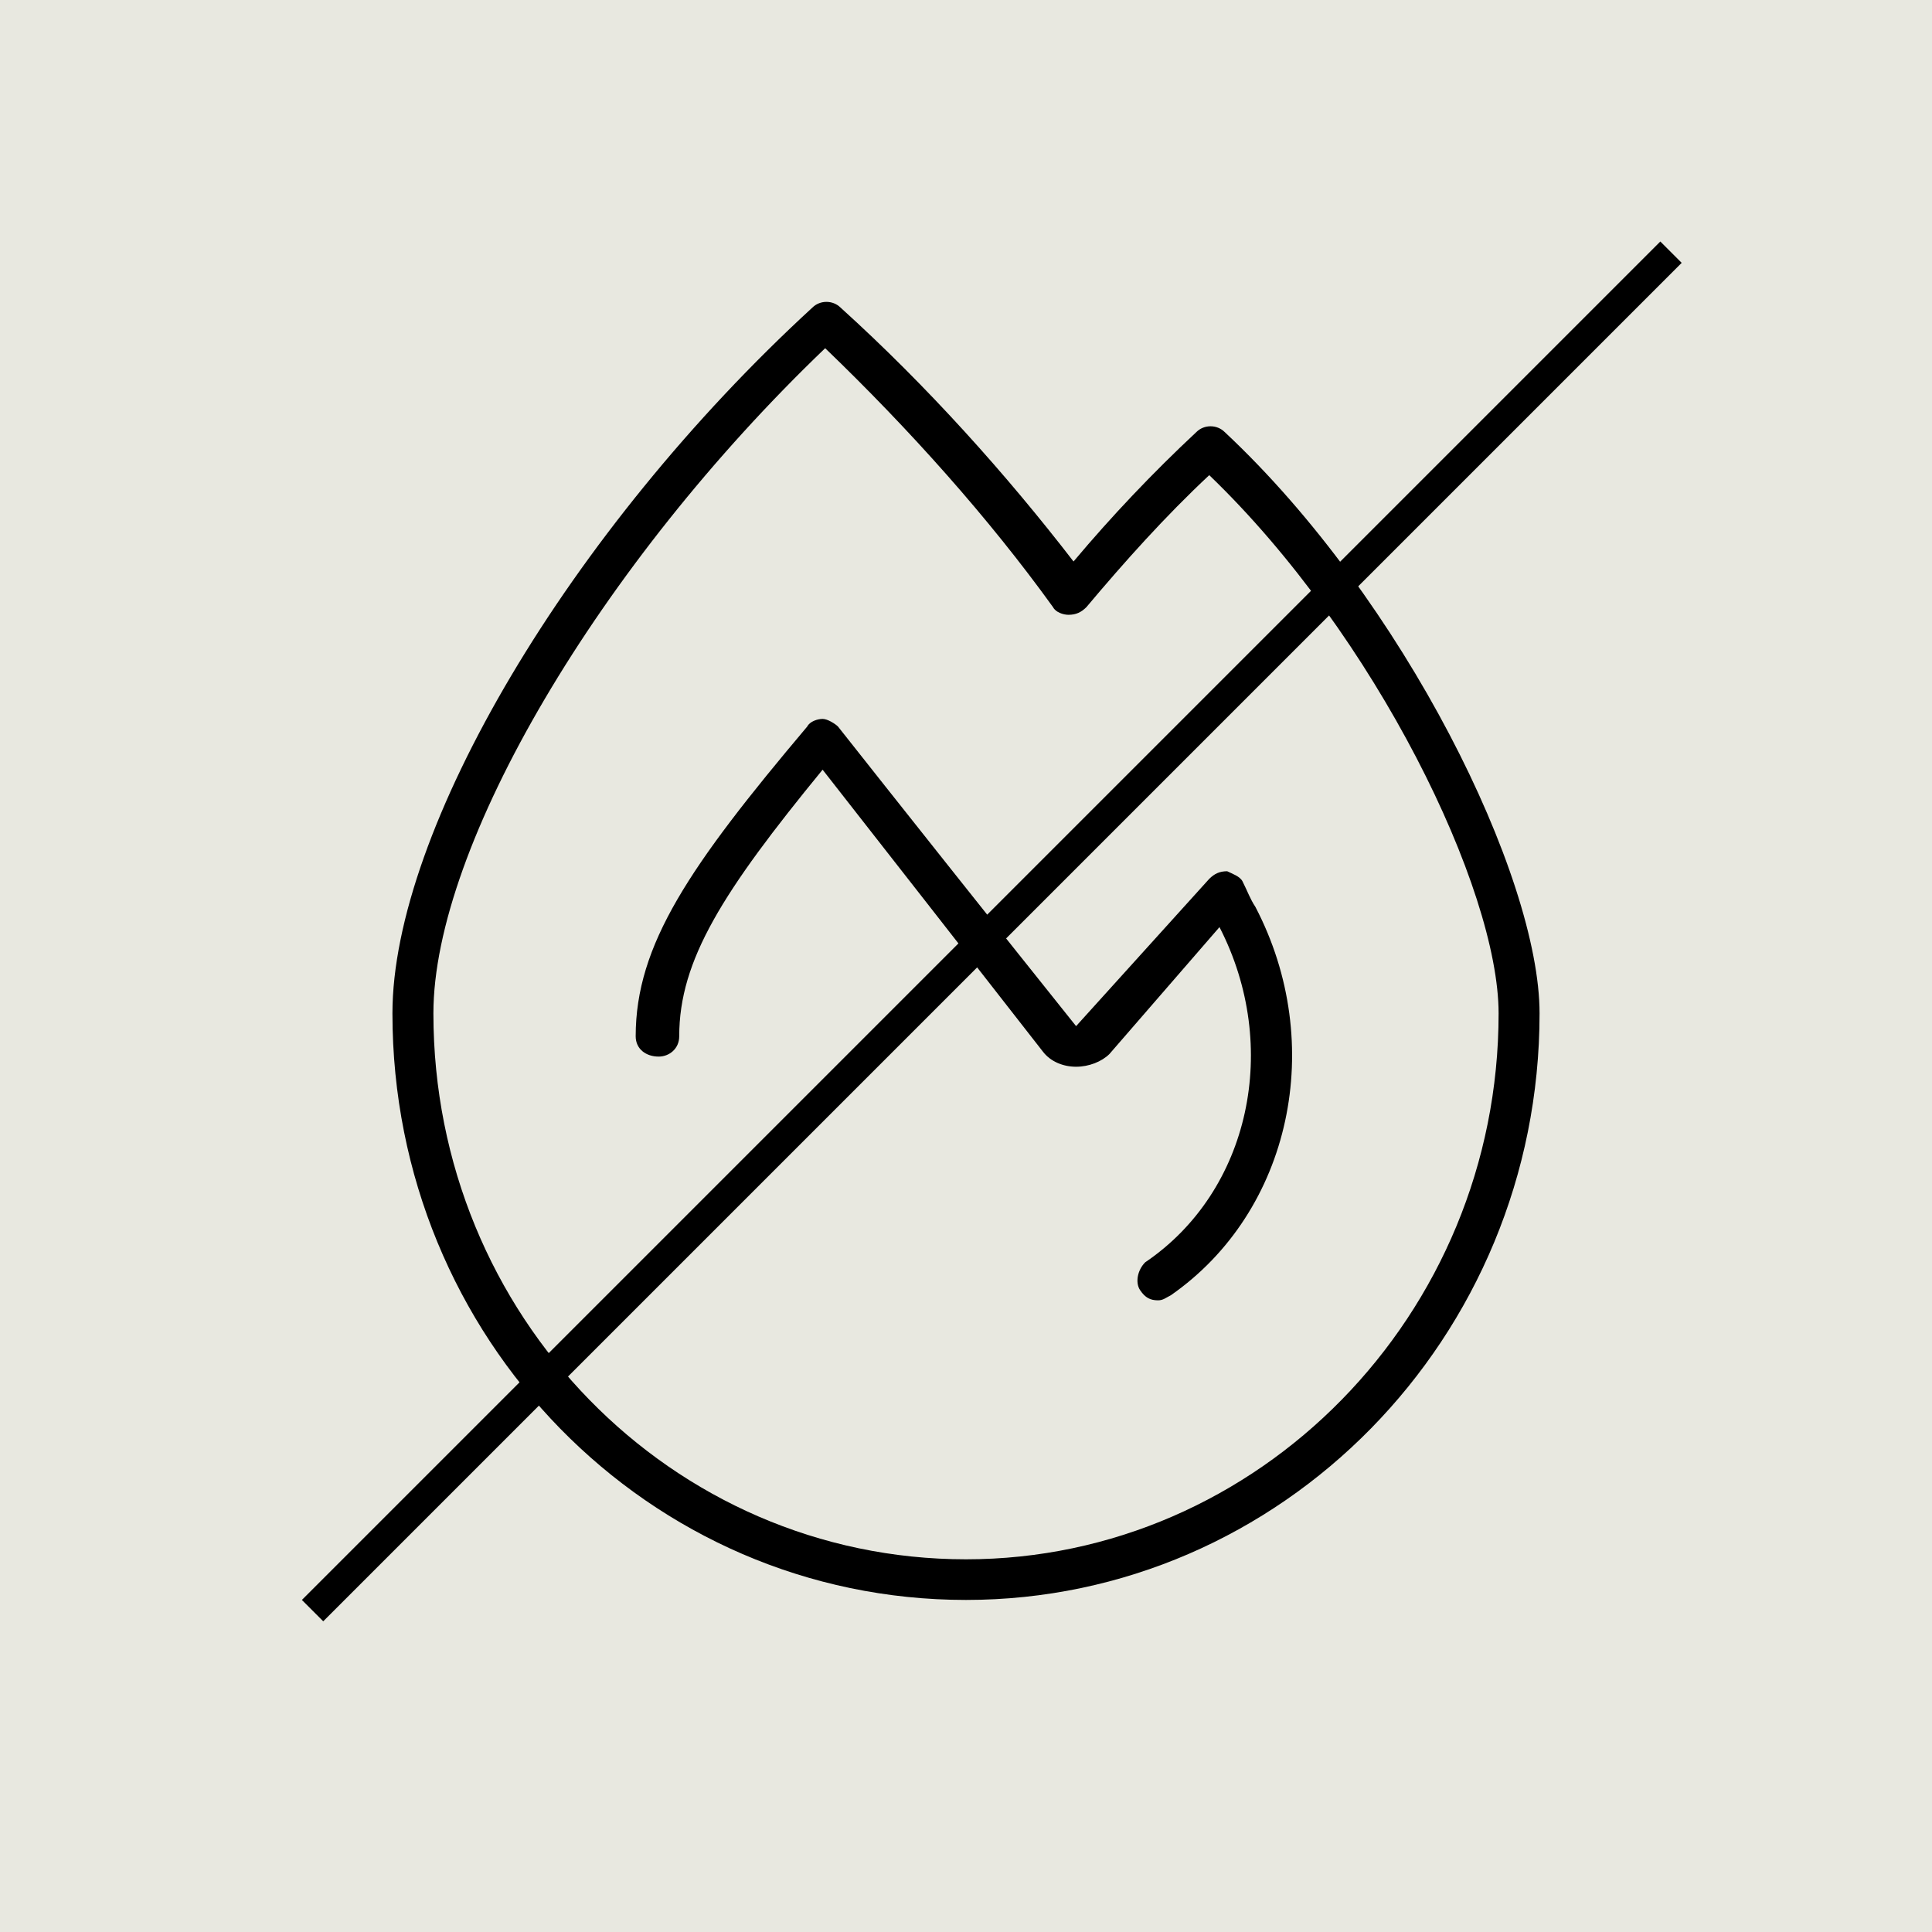
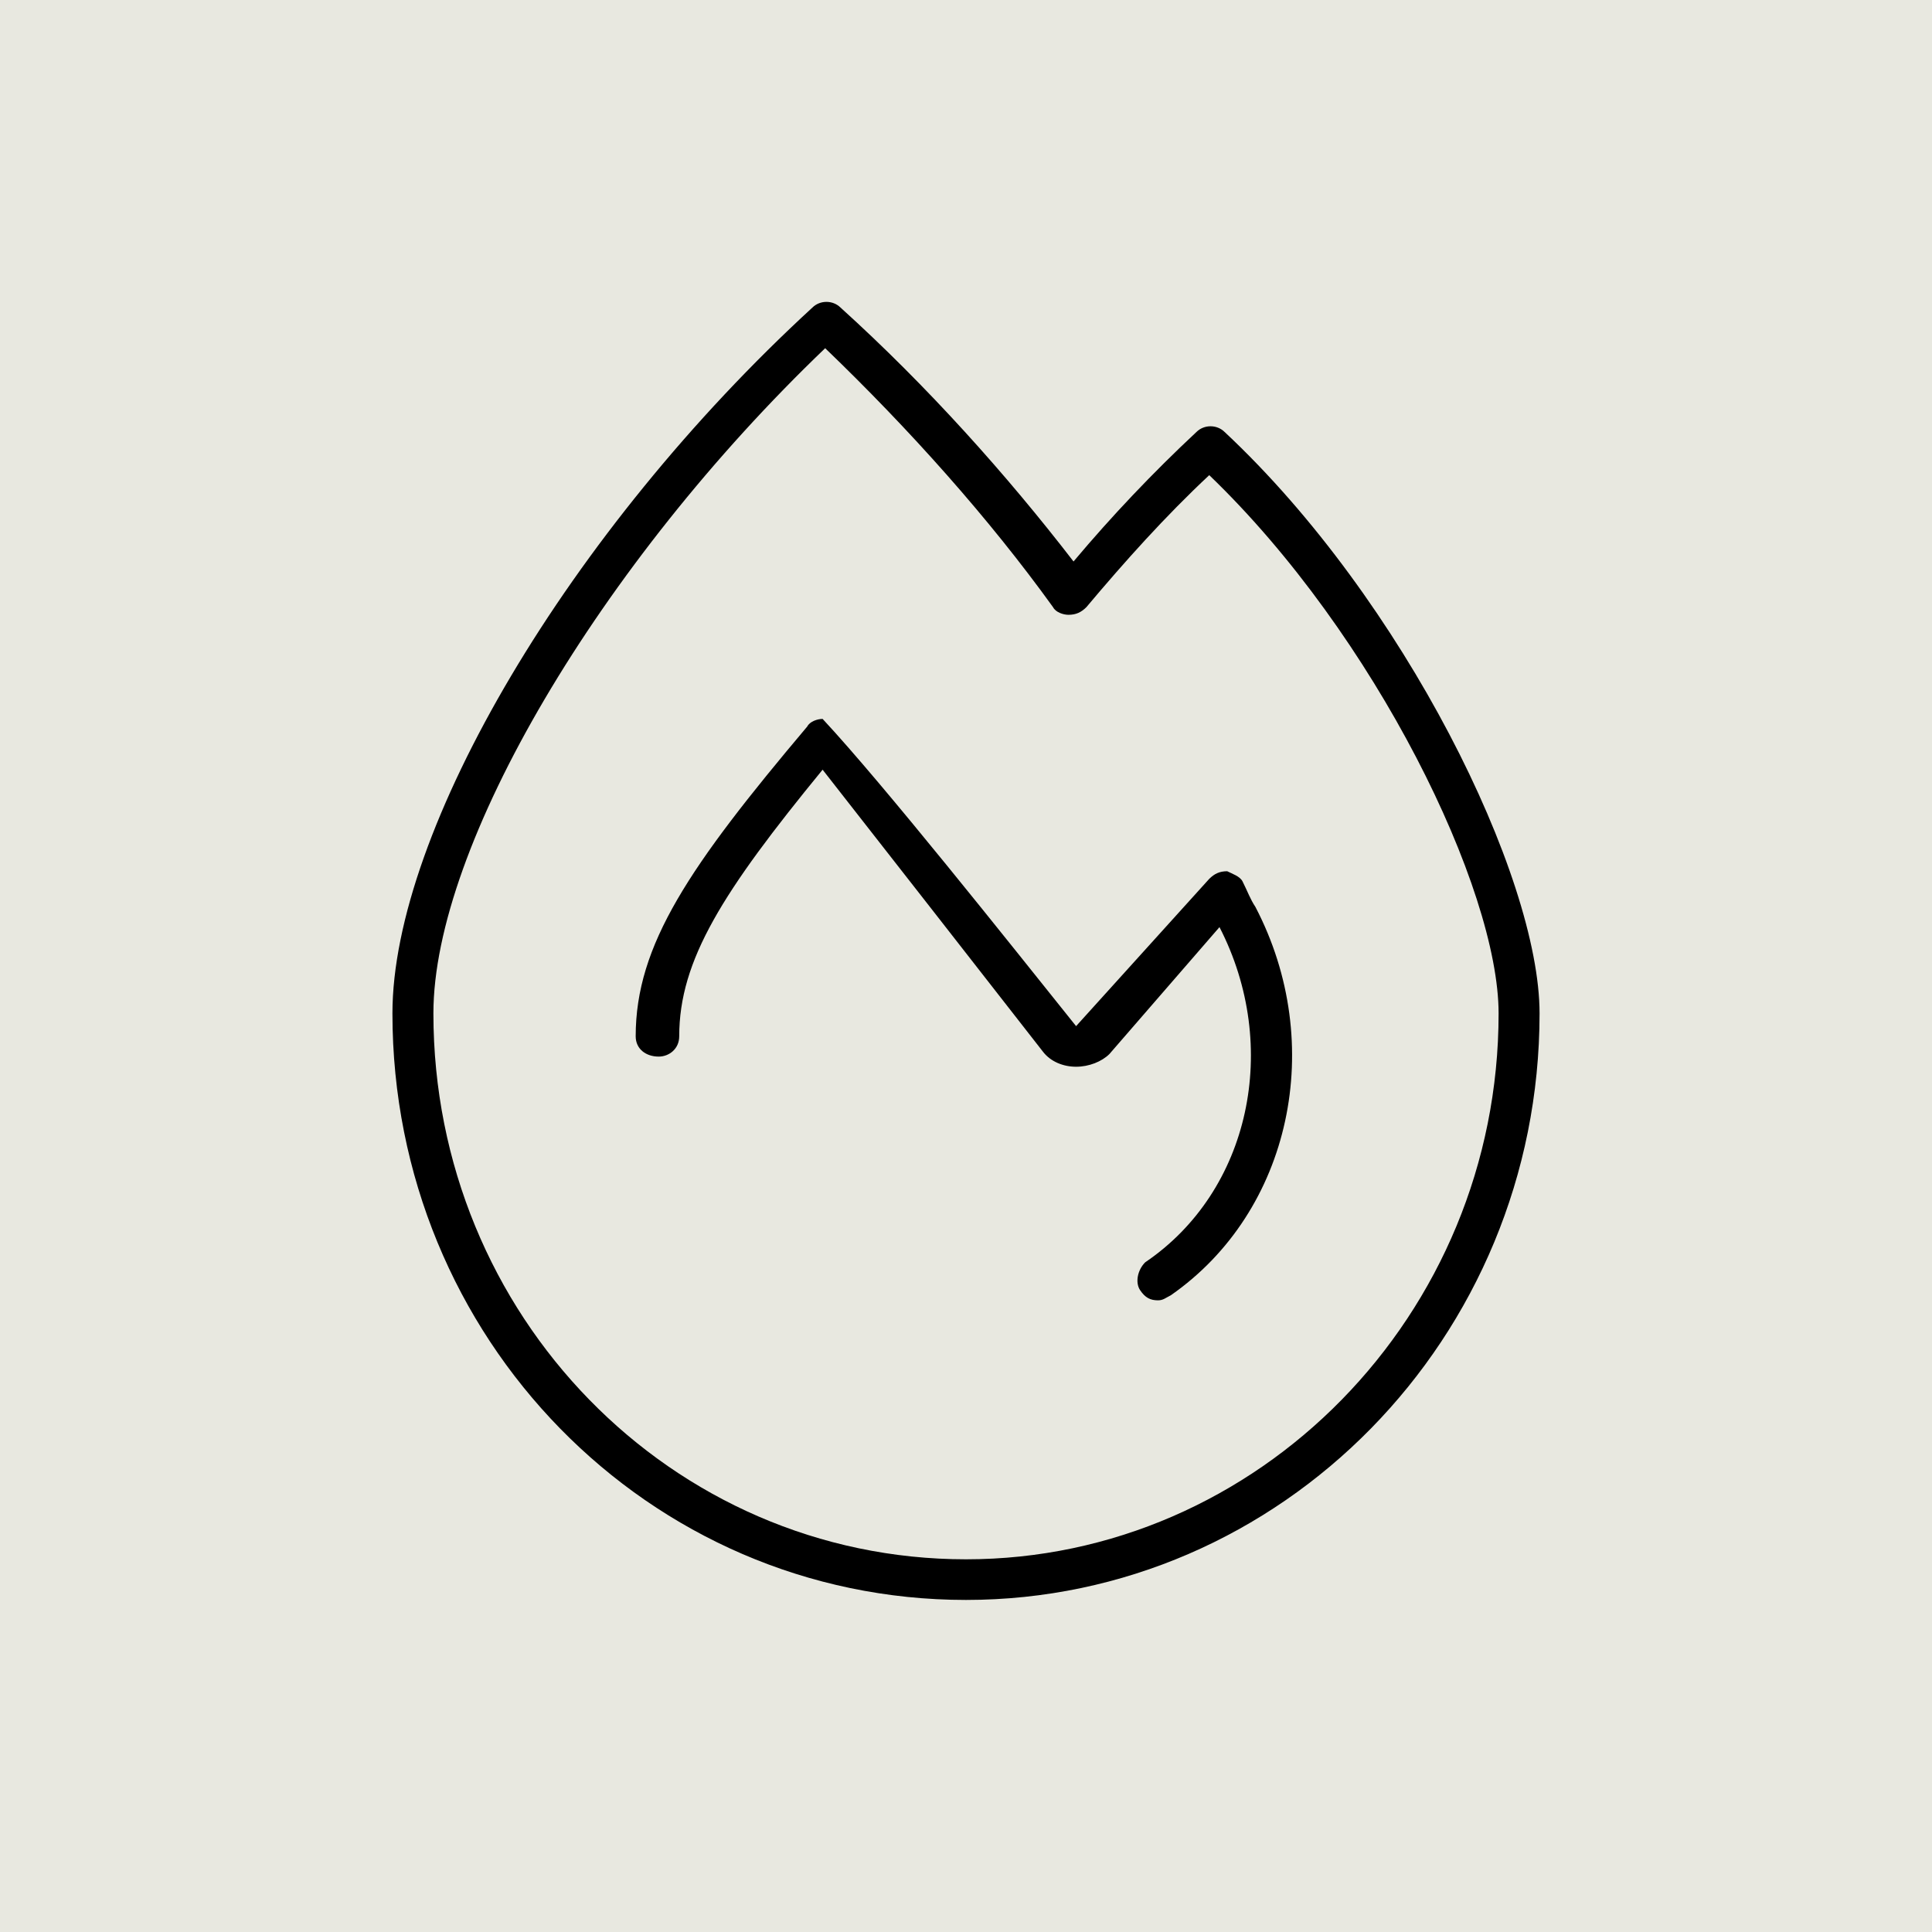
<svg xmlns="http://www.w3.org/2000/svg" width="64" height="64" viewBox="0 0 64 64" fill="none">
  <rect width="64" height="64" fill="#E8E8E0" />
-   <path d="M40.567 14.31C46.505 19.862 51 29.029 51 33.571C51 44.337 42.433 53 32 53C21.482 53 13 44.337 13 33.571C13 27.515 18.853 17.591 26.911 10.189C27.165 9.937 27.589 9.937 27.844 10.189C30.728 12.797 33.357 15.74 35.562 18.6C36.835 17.086 38.192 15.656 39.634 14.31C39.888 14.058 40.312 14.058 40.567 14.31ZM32 51.654C41.67 51.654 49.643 43.58 49.643 33.571C49.643 29.45 45.571 21.039 40.058 15.74C38.616 17.086 37.259 18.6 35.987 20.114C35.817 20.282 35.647 20.366 35.393 20.366C35.223 20.366 34.969 20.282 34.884 20.114C32.763 17.17 30.134 14.226 27.335 11.535C19.87 18.684 14.357 28.02 14.357 33.571C14.357 43.58 22.245 51.654 32 51.654ZM41.161 29.198C41.33 29.534 41.415 29.786 41.585 30.039C43.96 34.58 42.772 40.132 38.786 42.907C38.616 42.991 38.531 43.075 38.362 43.075C38.107 43.075 37.938 42.991 37.768 42.739C37.598 42.487 37.683 42.066 37.938 41.814C41.415 39.459 42.433 34.664 40.397 30.712L36.75 34.917C36.495 35.169 36.071 35.337 35.647 35.337C35.223 35.337 34.799 35.169 34.545 34.833C32.509 32.225 29.031 27.768 27.25 25.497C23.942 29.534 22.5 31.805 22.5 34.328C22.5 34.749 22.161 35.001 21.821 35.001C21.397 35.001 21.058 34.749 21.058 34.328C21.058 31.3 22.839 28.693 26.741 24.067C26.826 23.899 27.08 23.815 27.25 23.815C27.42 23.815 27.674 23.983 27.759 24.067C29.286 26.002 33.357 31.132 35.647 33.992L40.058 29.113C40.228 28.945 40.397 28.861 40.652 28.861C40.821 28.945 41.076 29.029 41.161 29.198Z" fill="black" />
-   <line x1="55.354" y1="8.354" x2="10.354" y2="53.354" stroke="black" />
+   <path d="M40.567 14.31C46.505 19.862 51 29.029 51 33.571C51 44.337 42.433 53 32 53C21.482 53 13 44.337 13 33.571C13 27.515 18.853 17.591 26.911 10.189C27.165 9.937 27.589 9.937 27.844 10.189C30.728 12.797 33.357 15.74 35.562 18.6C36.835 17.086 38.192 15.656 39.634 14.31C39.888 14.058 40.312 14.058 40.567 14.31ZM32 51.654C41.67 51.654 49.643 43.58 49.643 33.571C49.643 29.45 45.571 21.039 40.058 15.74C38.616 17.086 37.259 18.6 35.987 20.114C35.817 20.282 35.647 20.366 35.393 20.366C35.223 20.366 34.969 20.282 34.884 20.114C32.763 17.17 30.134 14.226 27.335 11.535C19.87 18.684 14.357 28.02 14.357 33.571C14.357 43.58 22.245 51.654 32 51.654ZM41.161 29.198C41.33 29.534 41.415 29.786 41.585 30.039C43.96 34.58 42.772 40.132 38.786 42.907C38.616 42.991 38.531 43.075 38.362 43.075C38.107 43.075 37.938 42.991 37.768 42.739C37.598 42.487 37.683 42.066 37.938 41.814C41.415 39.459 42.433 34.664 40.397 30.712L36.75 34.917C36.495 35.169 36.071 35.337 35.647 35.337C35.223 35.337 34.799 35.169 34.545 34.833C32.509 32.225 29.031 27.768 27.25 25.497C23.942 29.534 22.5 31.805 22.5 34.328C22.5 34.749 22.161 35.001 21.821 35.001C21.397 35.001 21.058 34.749 21.058 34.328C21.058 31.3 22.839 28.693 26.741 24.067C26.826 23.899 27.08 23.815 27.25 23.815C29.286 26.002 33.357 31.132 35.647 33.992L40.058 29.113C40.228 28.945 40.397 28.861 40.652 28.861C40.821 28.945 41.076 29.029 41.161 29.198Z" fill="black" />
</svg>